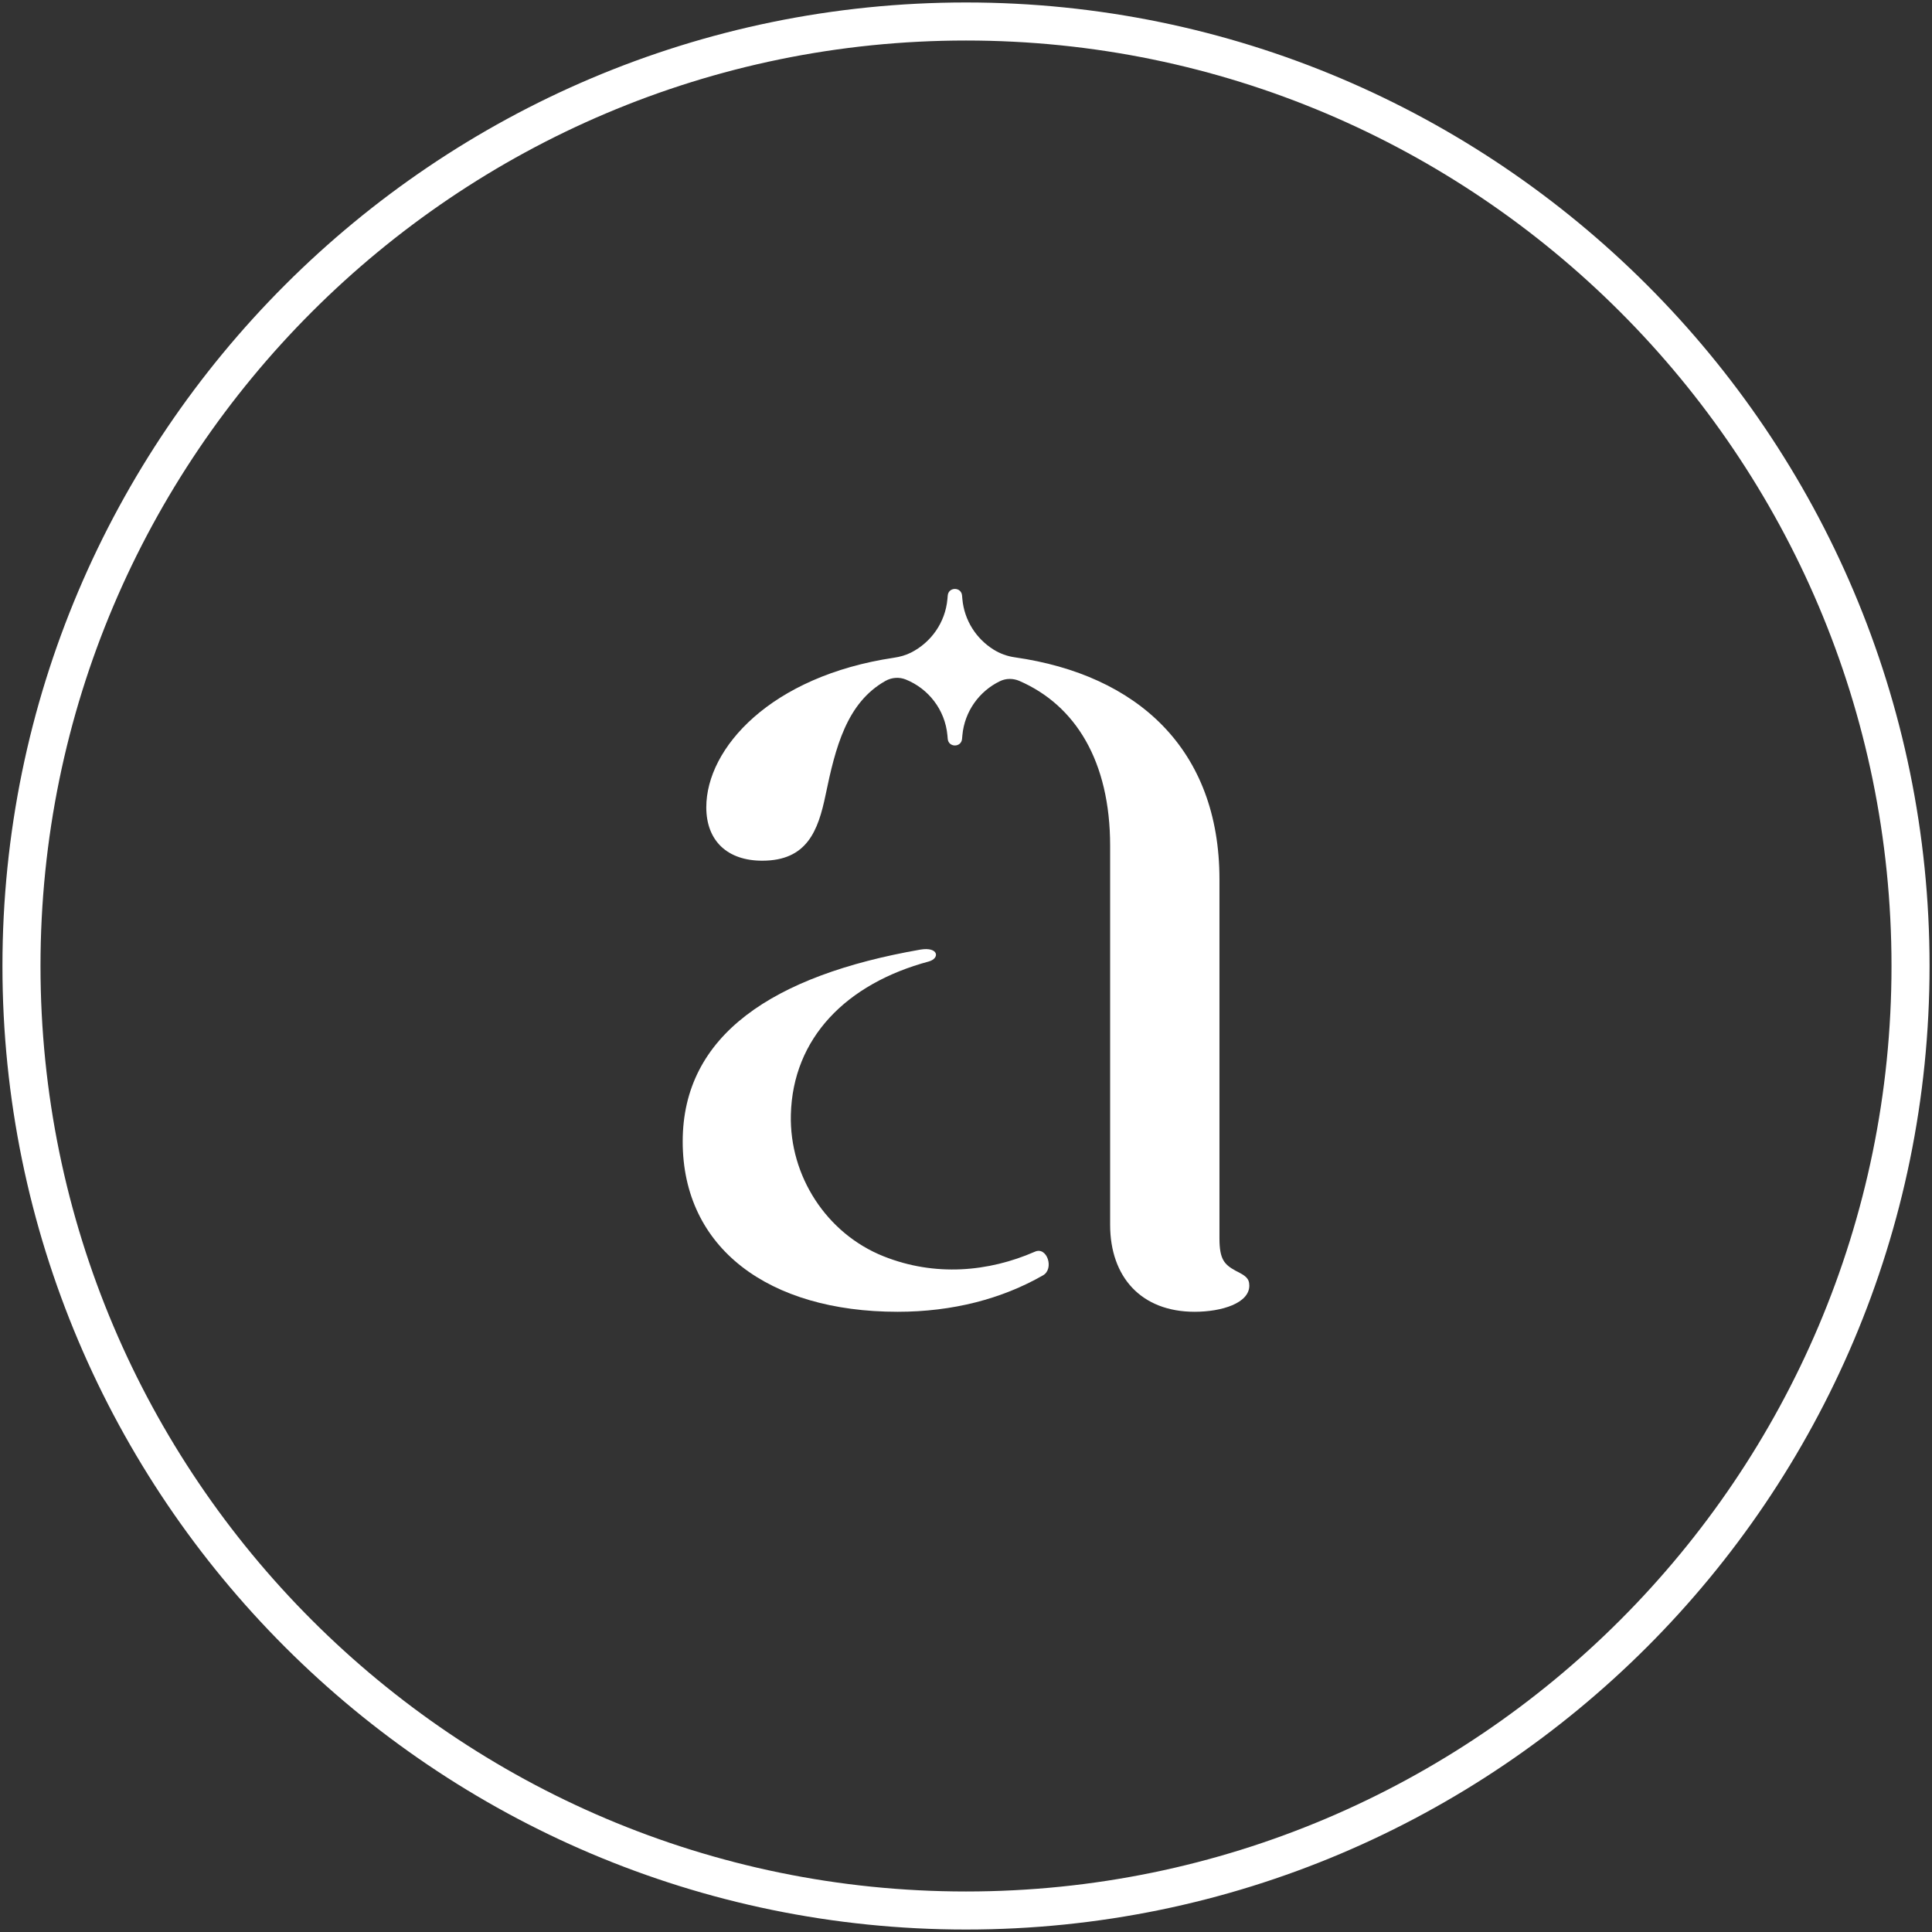
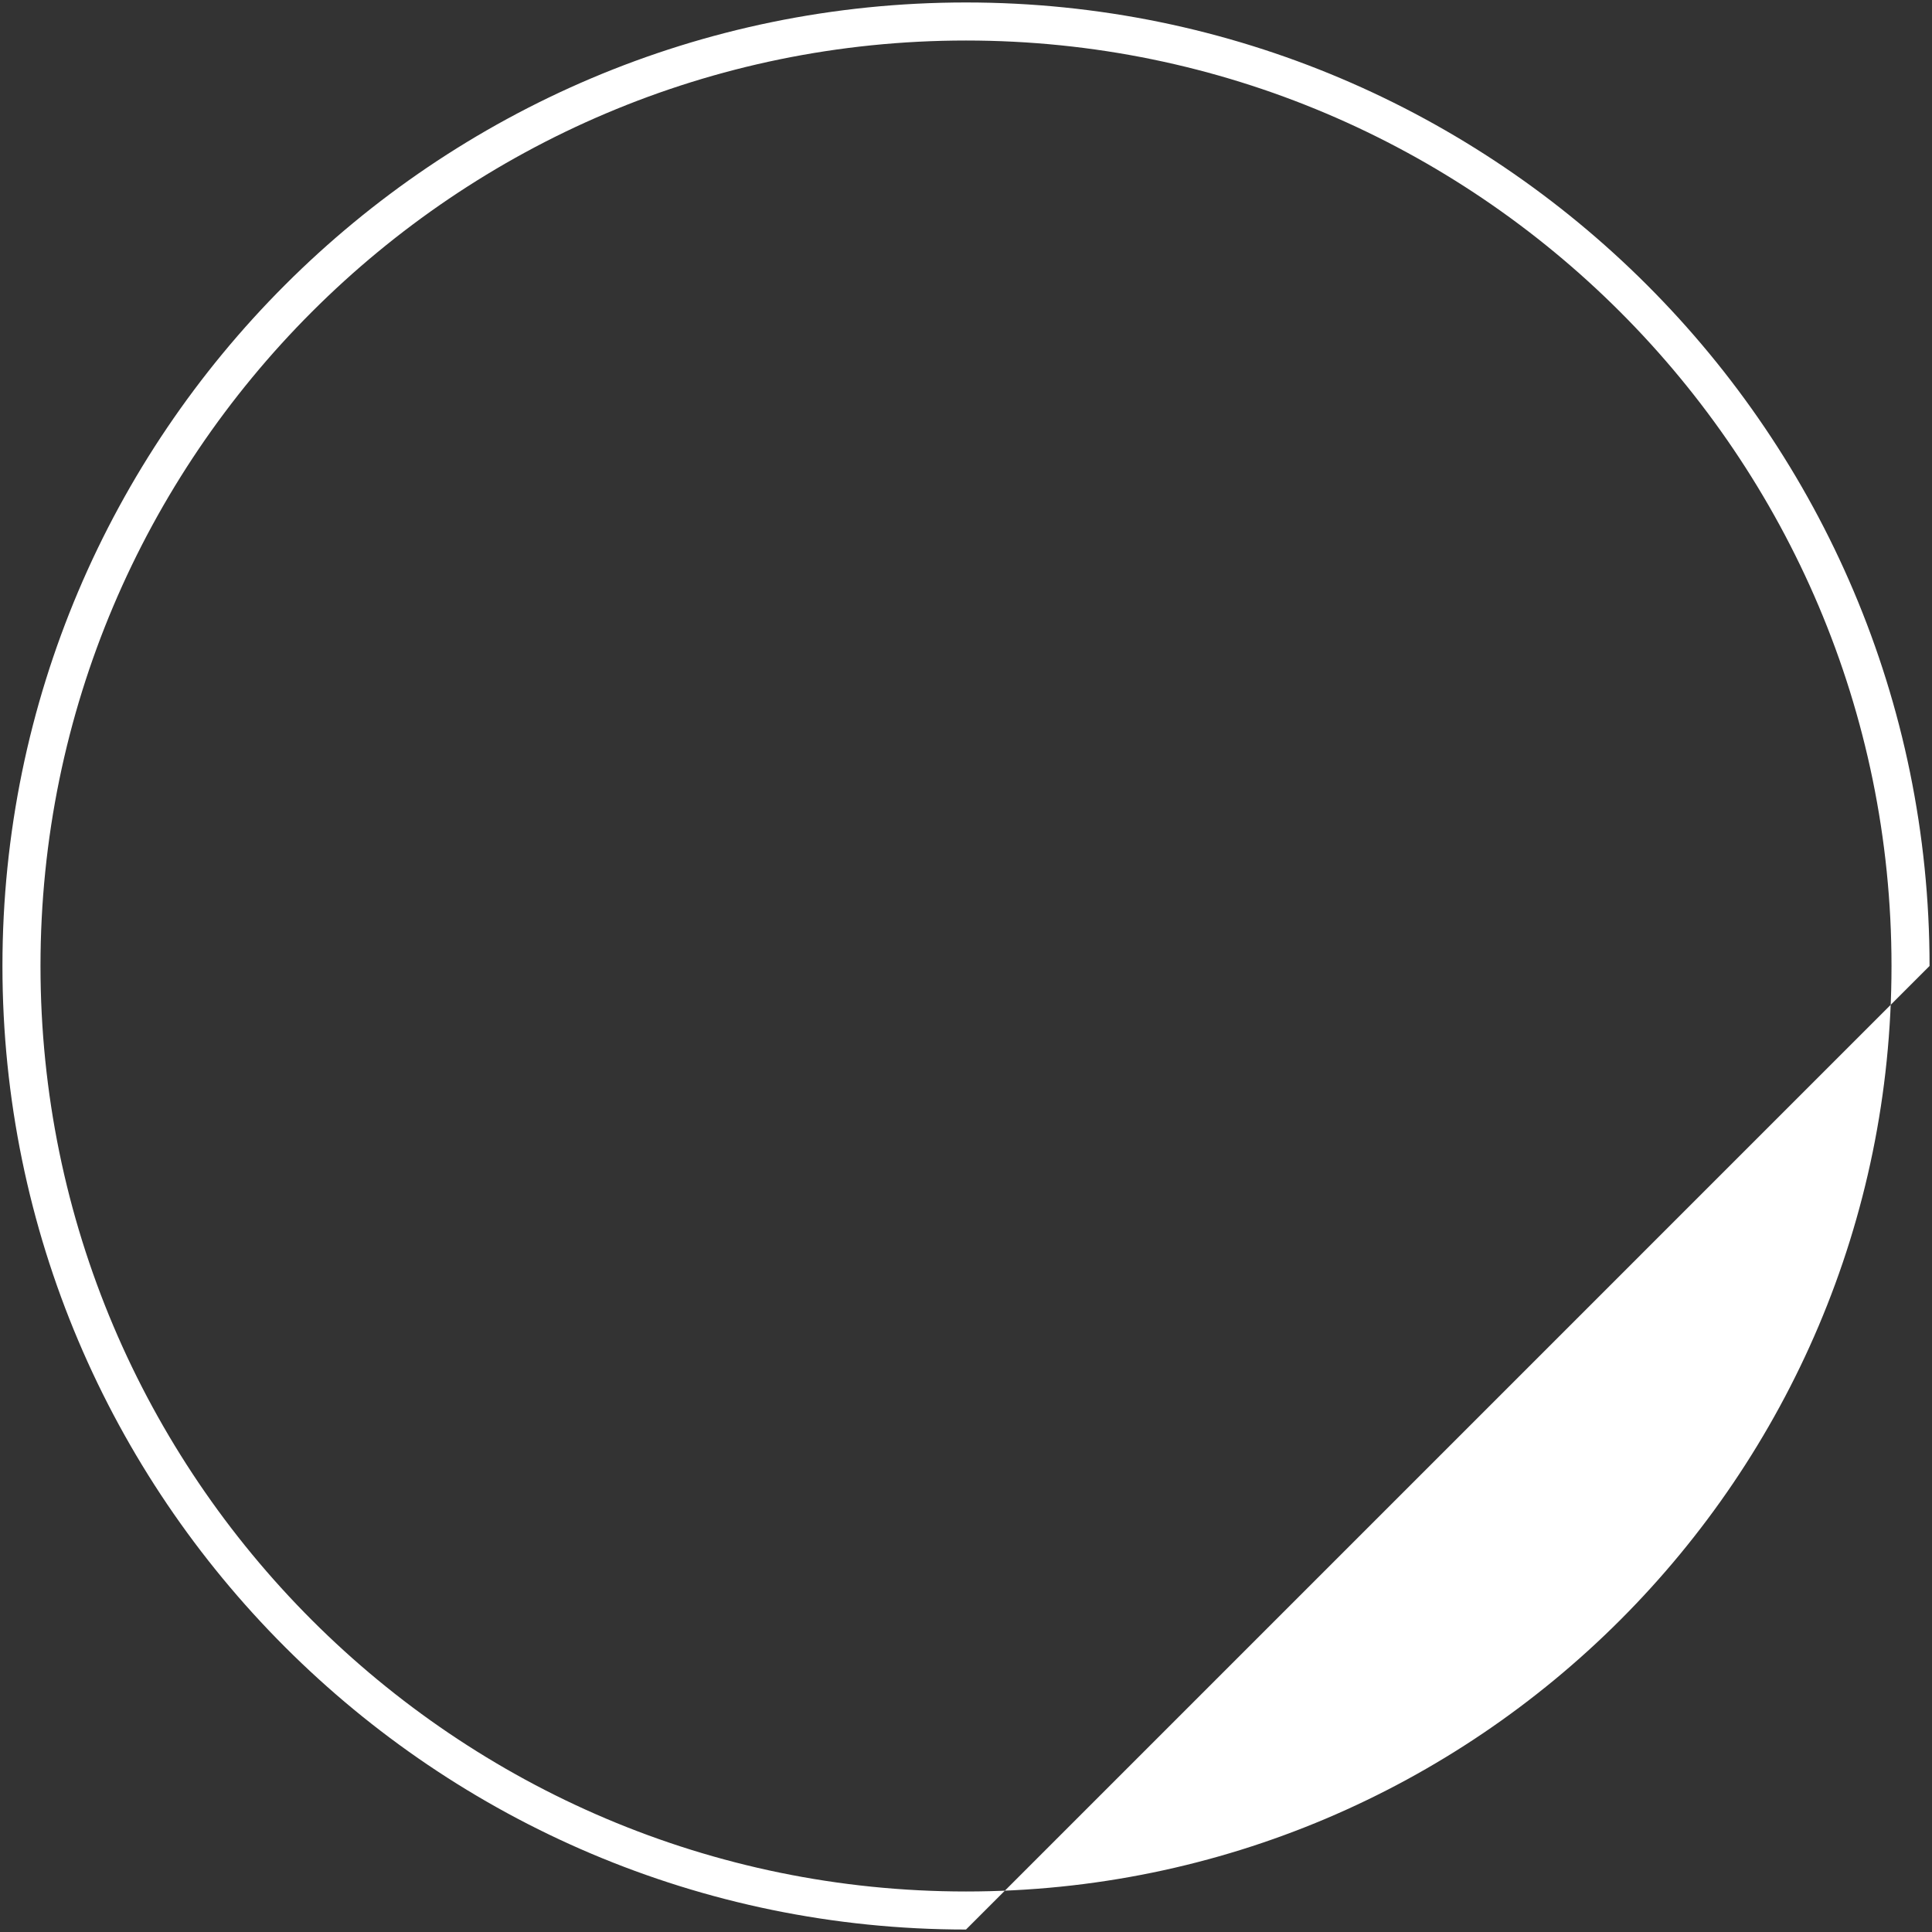
<svg xmlns="http://www.w3.org/2000/svg" id="Layer_1" viewBox="0 0 782 782">
  <rect x="0" y="0" width="782" height="782" fill="#333333" stroke="none" />
  <defs>
    <style>.cls-1{fill:#fff}</style>
  </defs>
-   <path d="M500.13 514.35c-4.52-2.51-6.54-4.53-6.54-13.08V355.93c0-52.77-33.3-82.81-82.81-89.87-3.05-.43-5.99-1.49-8.6-3.12-7-4.36-11.86-11.79-12.65-20.46l-.13-1.45c-.32-3.53-5.47-3.53-5.79 0l-.13 1.45c-.86 9.5-6.6 17.51-14.69 21.64-2.16 1.1-4.53 1.75-6.93 2.1-49.98 7.45-75.98 36.62-75.98 60.54 0 13.58 8.55 21.62 22.64 21.62 18.1 0 22.63-12.06 25.65-26.65 3.95-19.03 8.46-37.25 24.24-46.13 2.51-1.41 5.53-1.64 8.2-.57 9.22 3.71 15.93 12.28 16.87 22.61l.13 1.45c.32 3.53 5.47 3.53 5.79 0l.13-1.45c.88-9.71 6.85-17.89 15.22-21.93 2.46-1.19 5.34-1.19 7.85-.1 22.68 9.85 36.74 32.45 36.74 66.74v153.4c0 21.12 12.57 35.21 34.2 35.21 11.06 0 22.13-3.52 22.13-10.57 0-3.02-1.51-4.02-5.53-6.04Z" class="cls-1" />
-   <path d="M418.76 506.69c-18.54 8.08-40.21 10.17-61.18 1.79-23.03-9.2-38.08-32.48-37.47-57.26.76-31.02 22.37-53.07 55.88-62.06 4.54-1.32 3.89-6.04-3.49-4.79-59.73 10.43-96.17 34.6-96.17 77.68s34.7 68.91 87 68.91c22.36 0 42.26-5.27 58.75-14.7 4.8-2.58 1.72-12.01-3.32-9.56Z" class="cls-1" />
-   <path d="M391 781C175.95 781 .99 606.04.99 390.99S175.95 1 391 1s390.01 174.95 390.01 389.99S606.05 781 391 781Zm0-764.6c-206.57 0-374.61 168.04-374.61 374.59S184.43 765.6 391 765.6s374.61-168.04 374.61-374.61S597.57 16.4 391 16.4Z" class="cls-1" />
+   <path d="M391 781C175.95 781 .99 606.04.99 390.99S175.95 1 391 1s390.01 174.95 390.01 389.99Zm0-764.6c-206.57 0-374.61 168.04-374.61 374.59S184.43 765.6 391 765.6s374.61-168.04 374.61-374.61S597.57 16.4 391 16.4Z" class="cls-1" />
</svg>